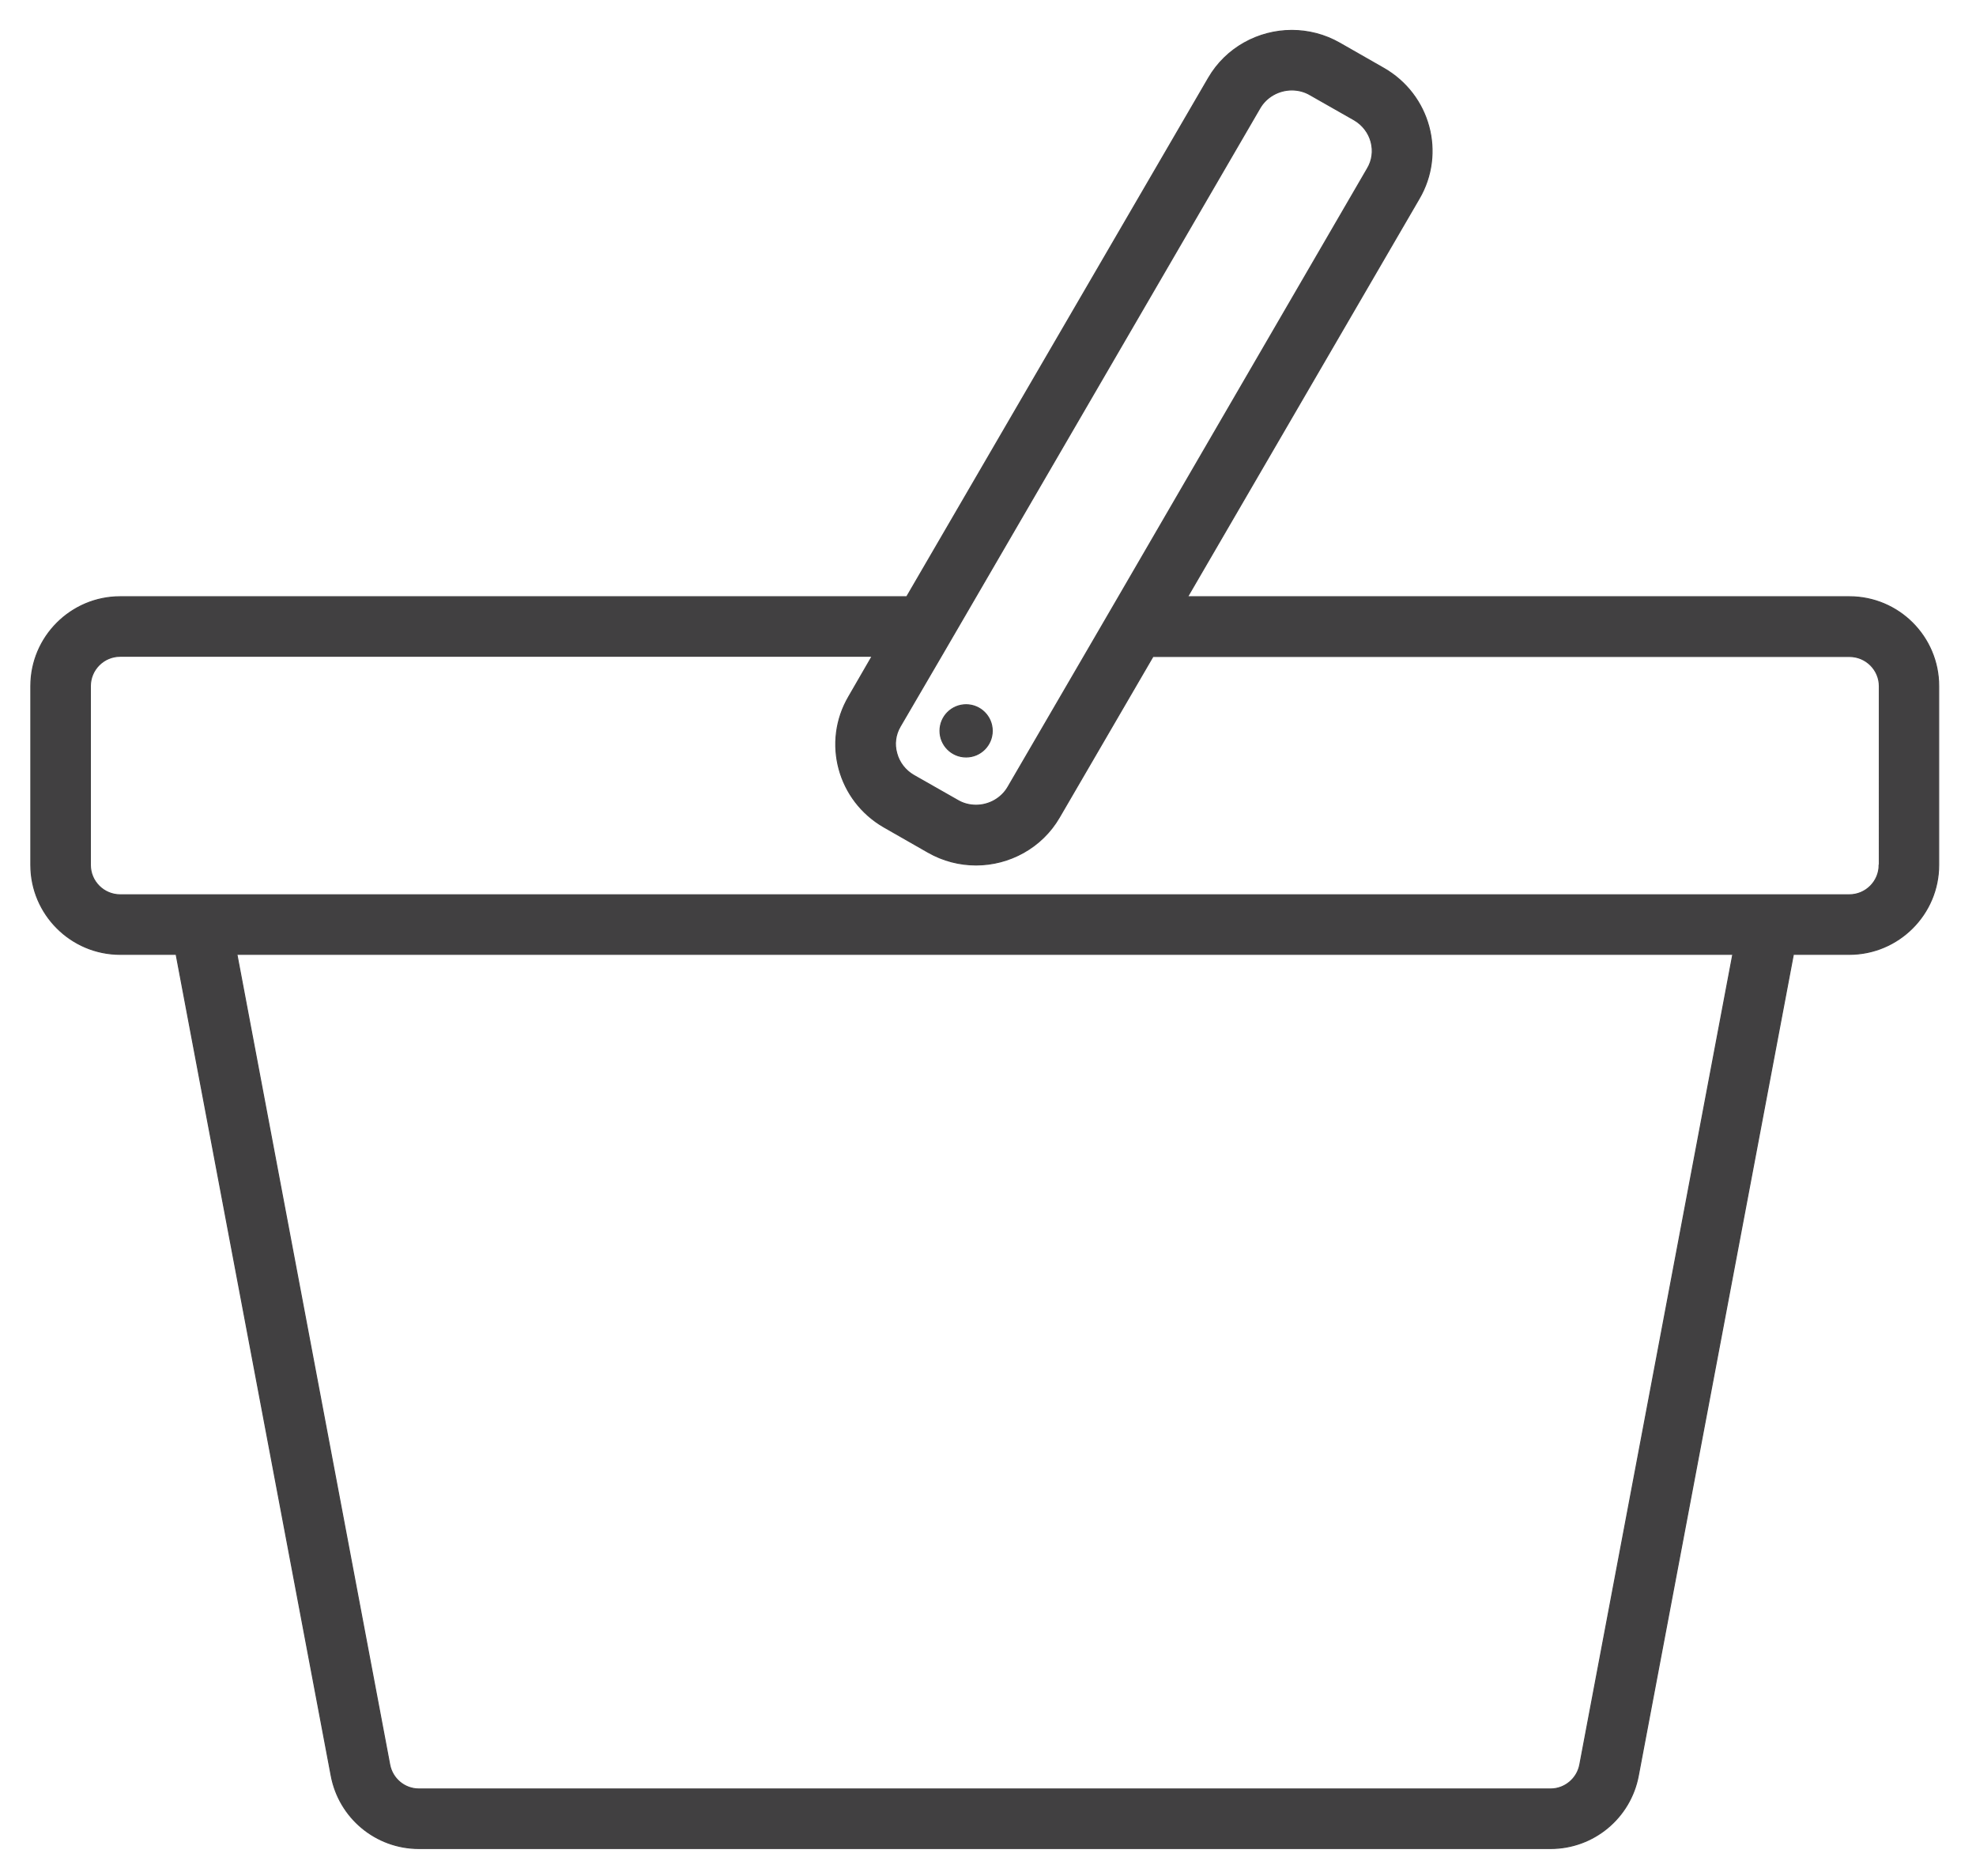
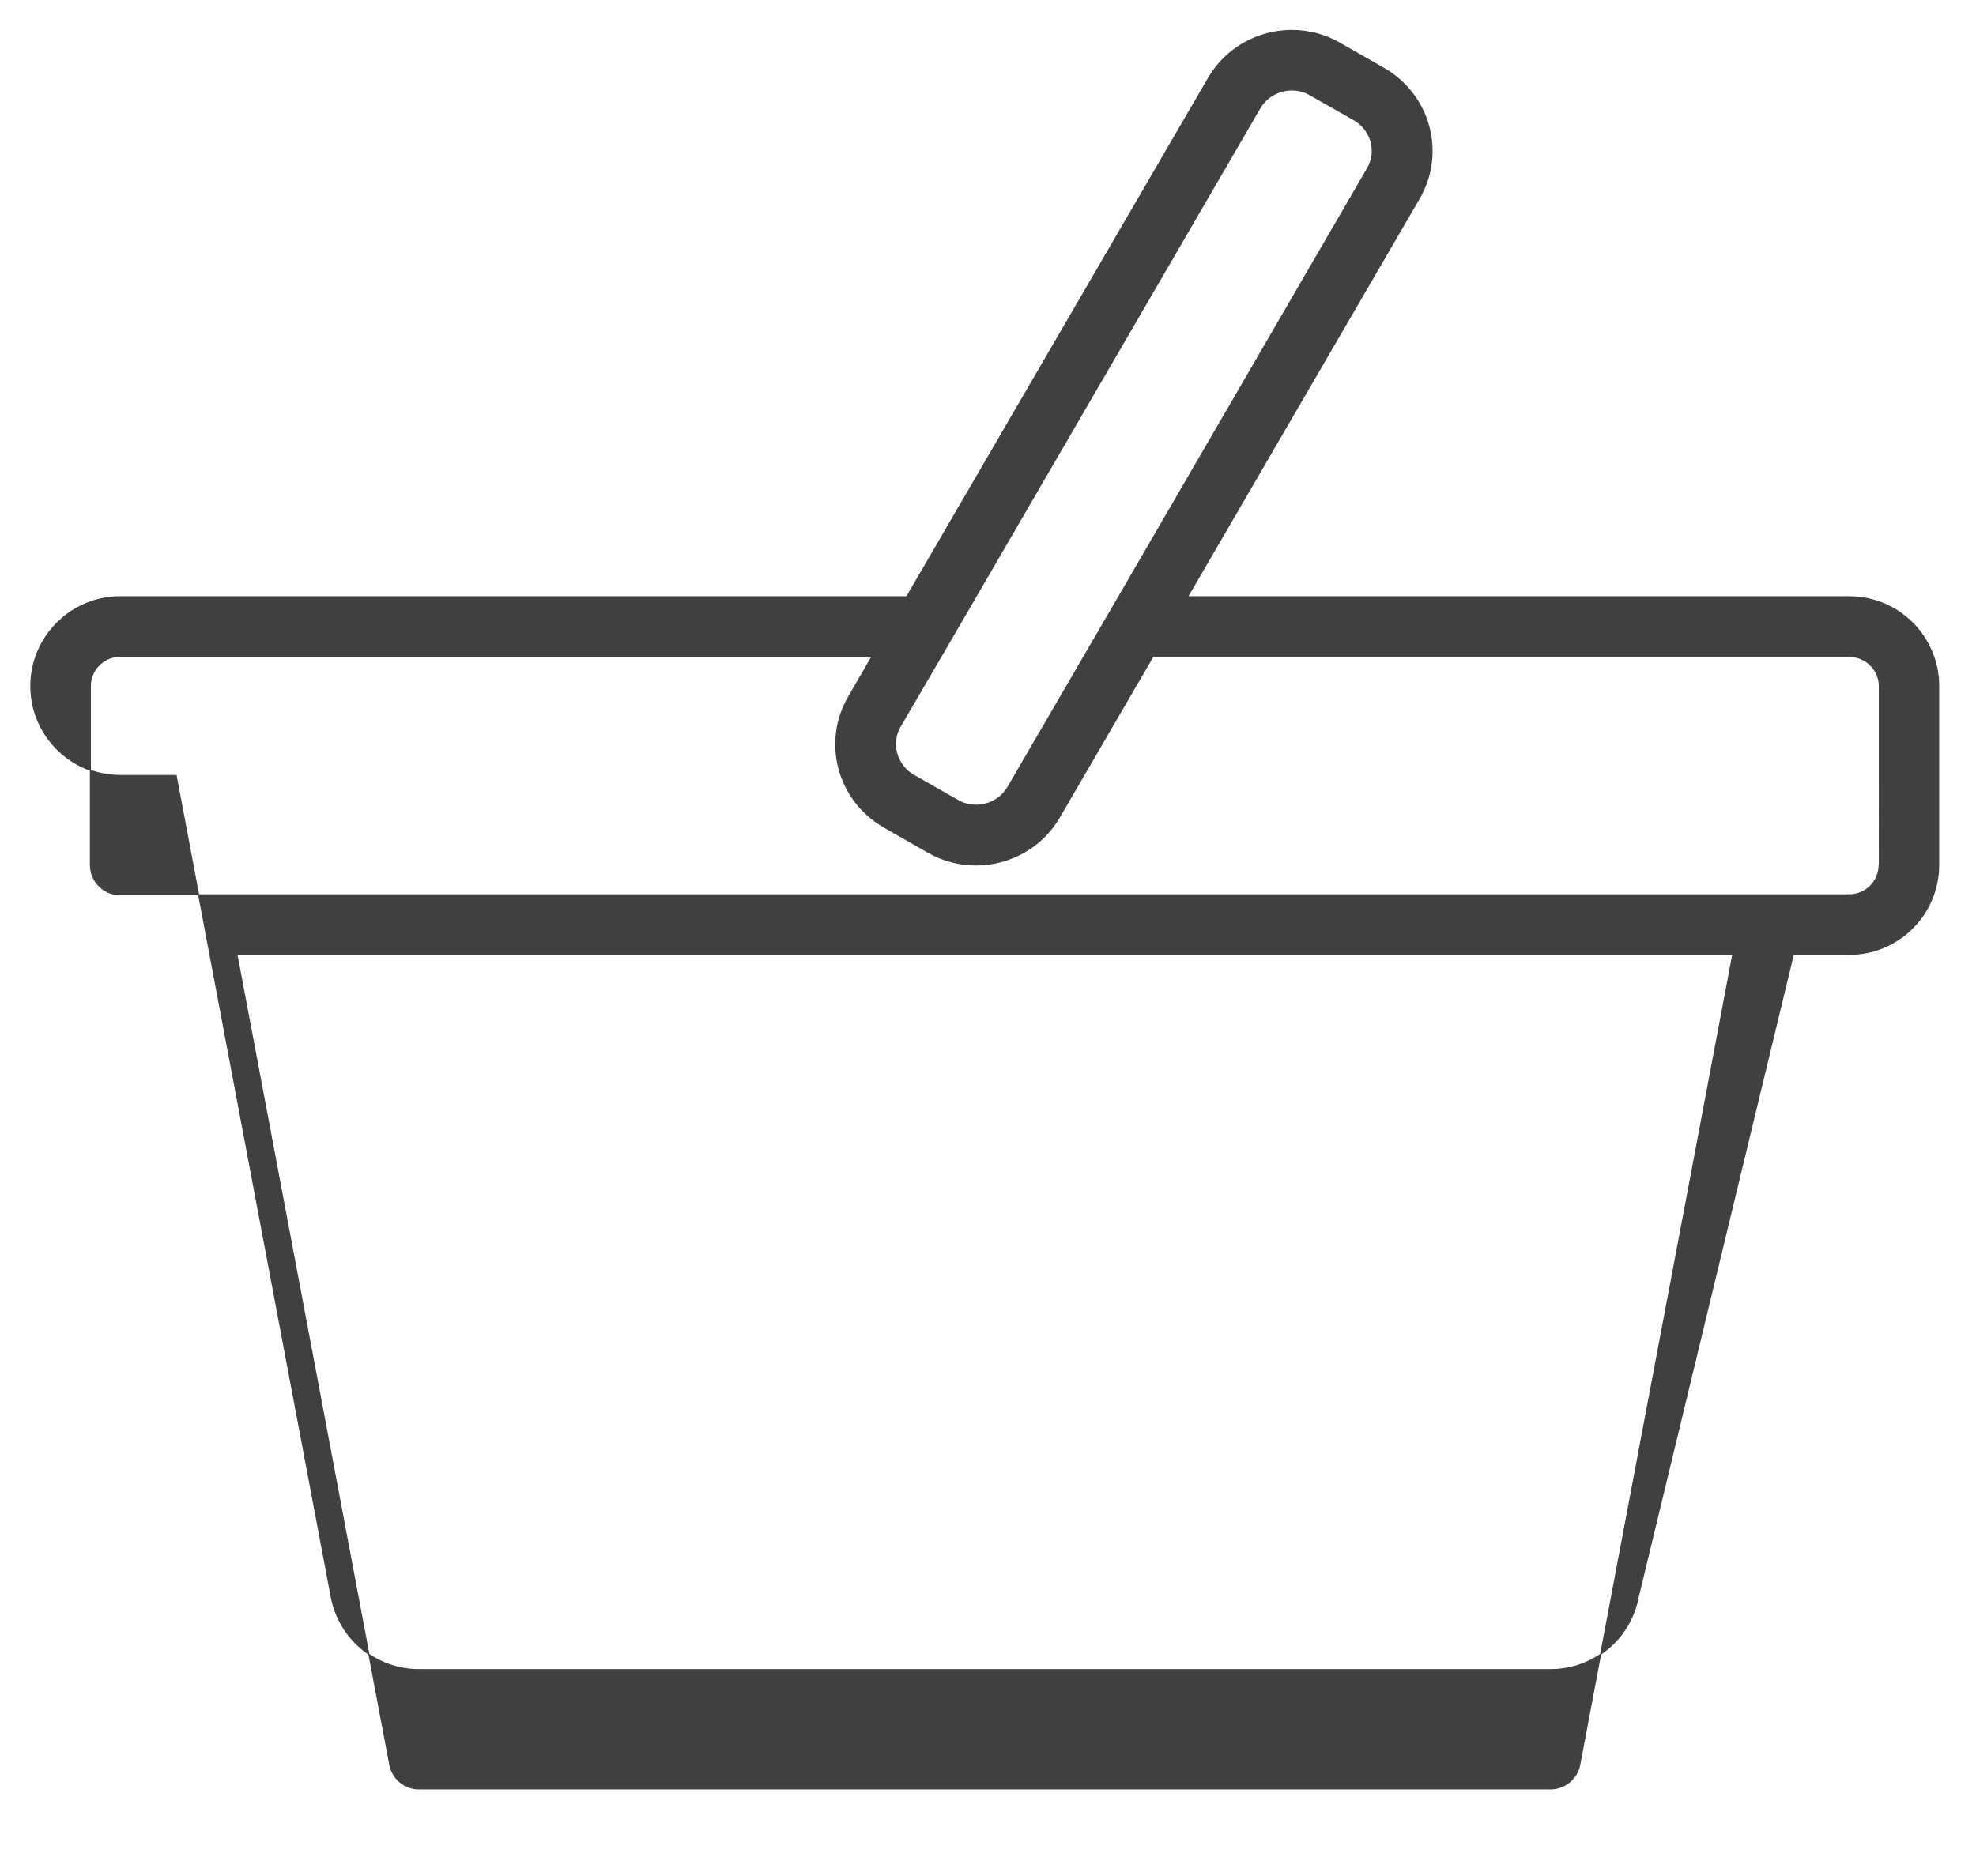
<svg xmlns="http://www.w3.org/2000/svg" version="1.1" id="Layer_1" x="0px" y="0px" viewBox="0 0 975 925.8" style="enable-background:new 0 0 975 925.8;" xml:space="preserve">
  <style type="text/css">
	.st0{fill:#414041;stroke:#414041;stroke-width:0.5;stroke-miterlimit:10;}
</style>
  <g>
-     <path class="st0" d="M912.5,294.5H586L700.2,98.1c13.2-22.5,5.4-51.3-17.4-64.4l-21.7-12.4c-7.5-4.3-15.7-6.3-23.7-6.3   c-16.4,0-32.4,8.5-41.1,23.5l-148.9,256H59.3c-24.3,0-44.1,19.8-44.1,44.1v88.3c0,24.3,19.8,44.1,44.1,44.1h27.6l76.5,405.3   c3.9,20.9,22.1,36,43.3,36h558.4c21.2,0,39.4-15.1,43.3-36L884.9,471h27.6c24.3,0,44.1-19.8,44.1-44.1v-88.3   C956.6,314.3,936.9,294.5,912.5,294.5z M444.2,358.5l20.2-34.6l17.1-29.4L621.7,53.3c3.2-5.5,9.3-8.9,15.7-8.9c3.2,0,6.3,0.8,9,2.4   l21.8,12.4c4.1,2.4,7.1,6.3,8.3,10.8c1.2,4.5,0.6,9.2-1.8,13.2L552,294.5l-17.1,29.4l-37.6,64.6c-3.2,5.5-9.3,8.9-15.7,8.9   c-3.2,0-6.3-0.8-9-2.4l-21.8-12.4c-4.1-2.4-7.1-6.3-8.3-10.8C441.2,367.3,441.8,362.6,444.2,358.5z M779.5,870.9   c-1.3,6.9-7.4,12-14.4,12H206.7c-7.1,0-13.1-5.1-14.4-12L116.9,471H855L779.5,870.9z M927.2,426.9c0,8.1-6.6,14.7-14.7,14.7h-22.1   h-809H59.3c-8.1,0-14.7-6.6-14.7-14.7v-88.3c0-8.1,6.6-14.7,14.7-14.7h371l-11.5,19.9c-13.2,22.5-5.4,51.3,17.4,64.4l21.7,12.4   c7.5,4.3,15.7,6.3,23.7,6.3c16.4,0,32.4-8.5,41.1-23.5l46.2-79.4h343.7c8.1,0,14.7,6.6,14.7,14.7V426.9z" />
-     <circle class="st0" cx="476.7" cy="360.7" r="12.9" />
+     <path class="st0" d="M912.5,294.5H586L700.2,98.1c13.2-22.5,5.4-51.3-17.4-64.4l-21.7-12.4c-7.5-4.3-15.7-6.3-23.7-6.3   c-16.4,0-32.4,8.5-41.1,23.5l-148.9,256H59.3c-24.3,0-44.1,19.8-44.1,44.1c0,24.3,19.8,44.1,44.1,44.1h27.6l76.5,405.3   c3.9,20.9,22.1,36,43.3,36h558.4c21.2,0,39.4-15.1,43.3-36L884.9,471h27.6c24.3,0,44.1-19.8,44.1-44.1v-88.3   C956.6,314.3,936.9,294.5,912.5,294.5z M444.2,358.5l20.2-34.6l17.1-29.4L621.7,53.3c3.2-5.5,9.3-8.9,15.7-8.9c3.2,0,6.3,0.8,9,2.4   l21.8,12.4c4.1,2.4,7.1,6.3,8.3,10.8c1.2,4.5,0.6,9.2-1.8,13.2L552,294.5l-17.1,29.4l-37.6,64.6c-3.2,5.5-9.3,8.9-15.7,8.9   c-3.2,0-6.3-0.8-9-2.4l-21.8-12.4c-4.1-2.4-7.1-6.3-8.3-10.8C441.2,367.3,441.8,362.6,444.2,358.5z M779.5,870.9   c-1.3,6.9-7.4,12-14.4,12H206.7c-7.1,0-13.1-5.1-14.4-12L116.9,471H855L779.5,870.9z M927.2,426.9c0,8.1-6.6,14.7-14.7,14.7h-22.1   h-809H59.3c-8.1,0-14.7-6.6-14.7-14.7v-88.3c0-8.1,6.6-14.7,14.7-14.7h371l-11.5,19.9c-13.2,22.5-5.4,51.3,17.4,64.4l21.7,12.4   c7.5,4.3,15.7,6.3,23.7,6.3c16.4,0,32.4-8.5,41.1-23.5l46.2-79.4h343.7c8.1,0,14.7,6.6,14.7,14.7V426.9z" />
  </g>
</svg>